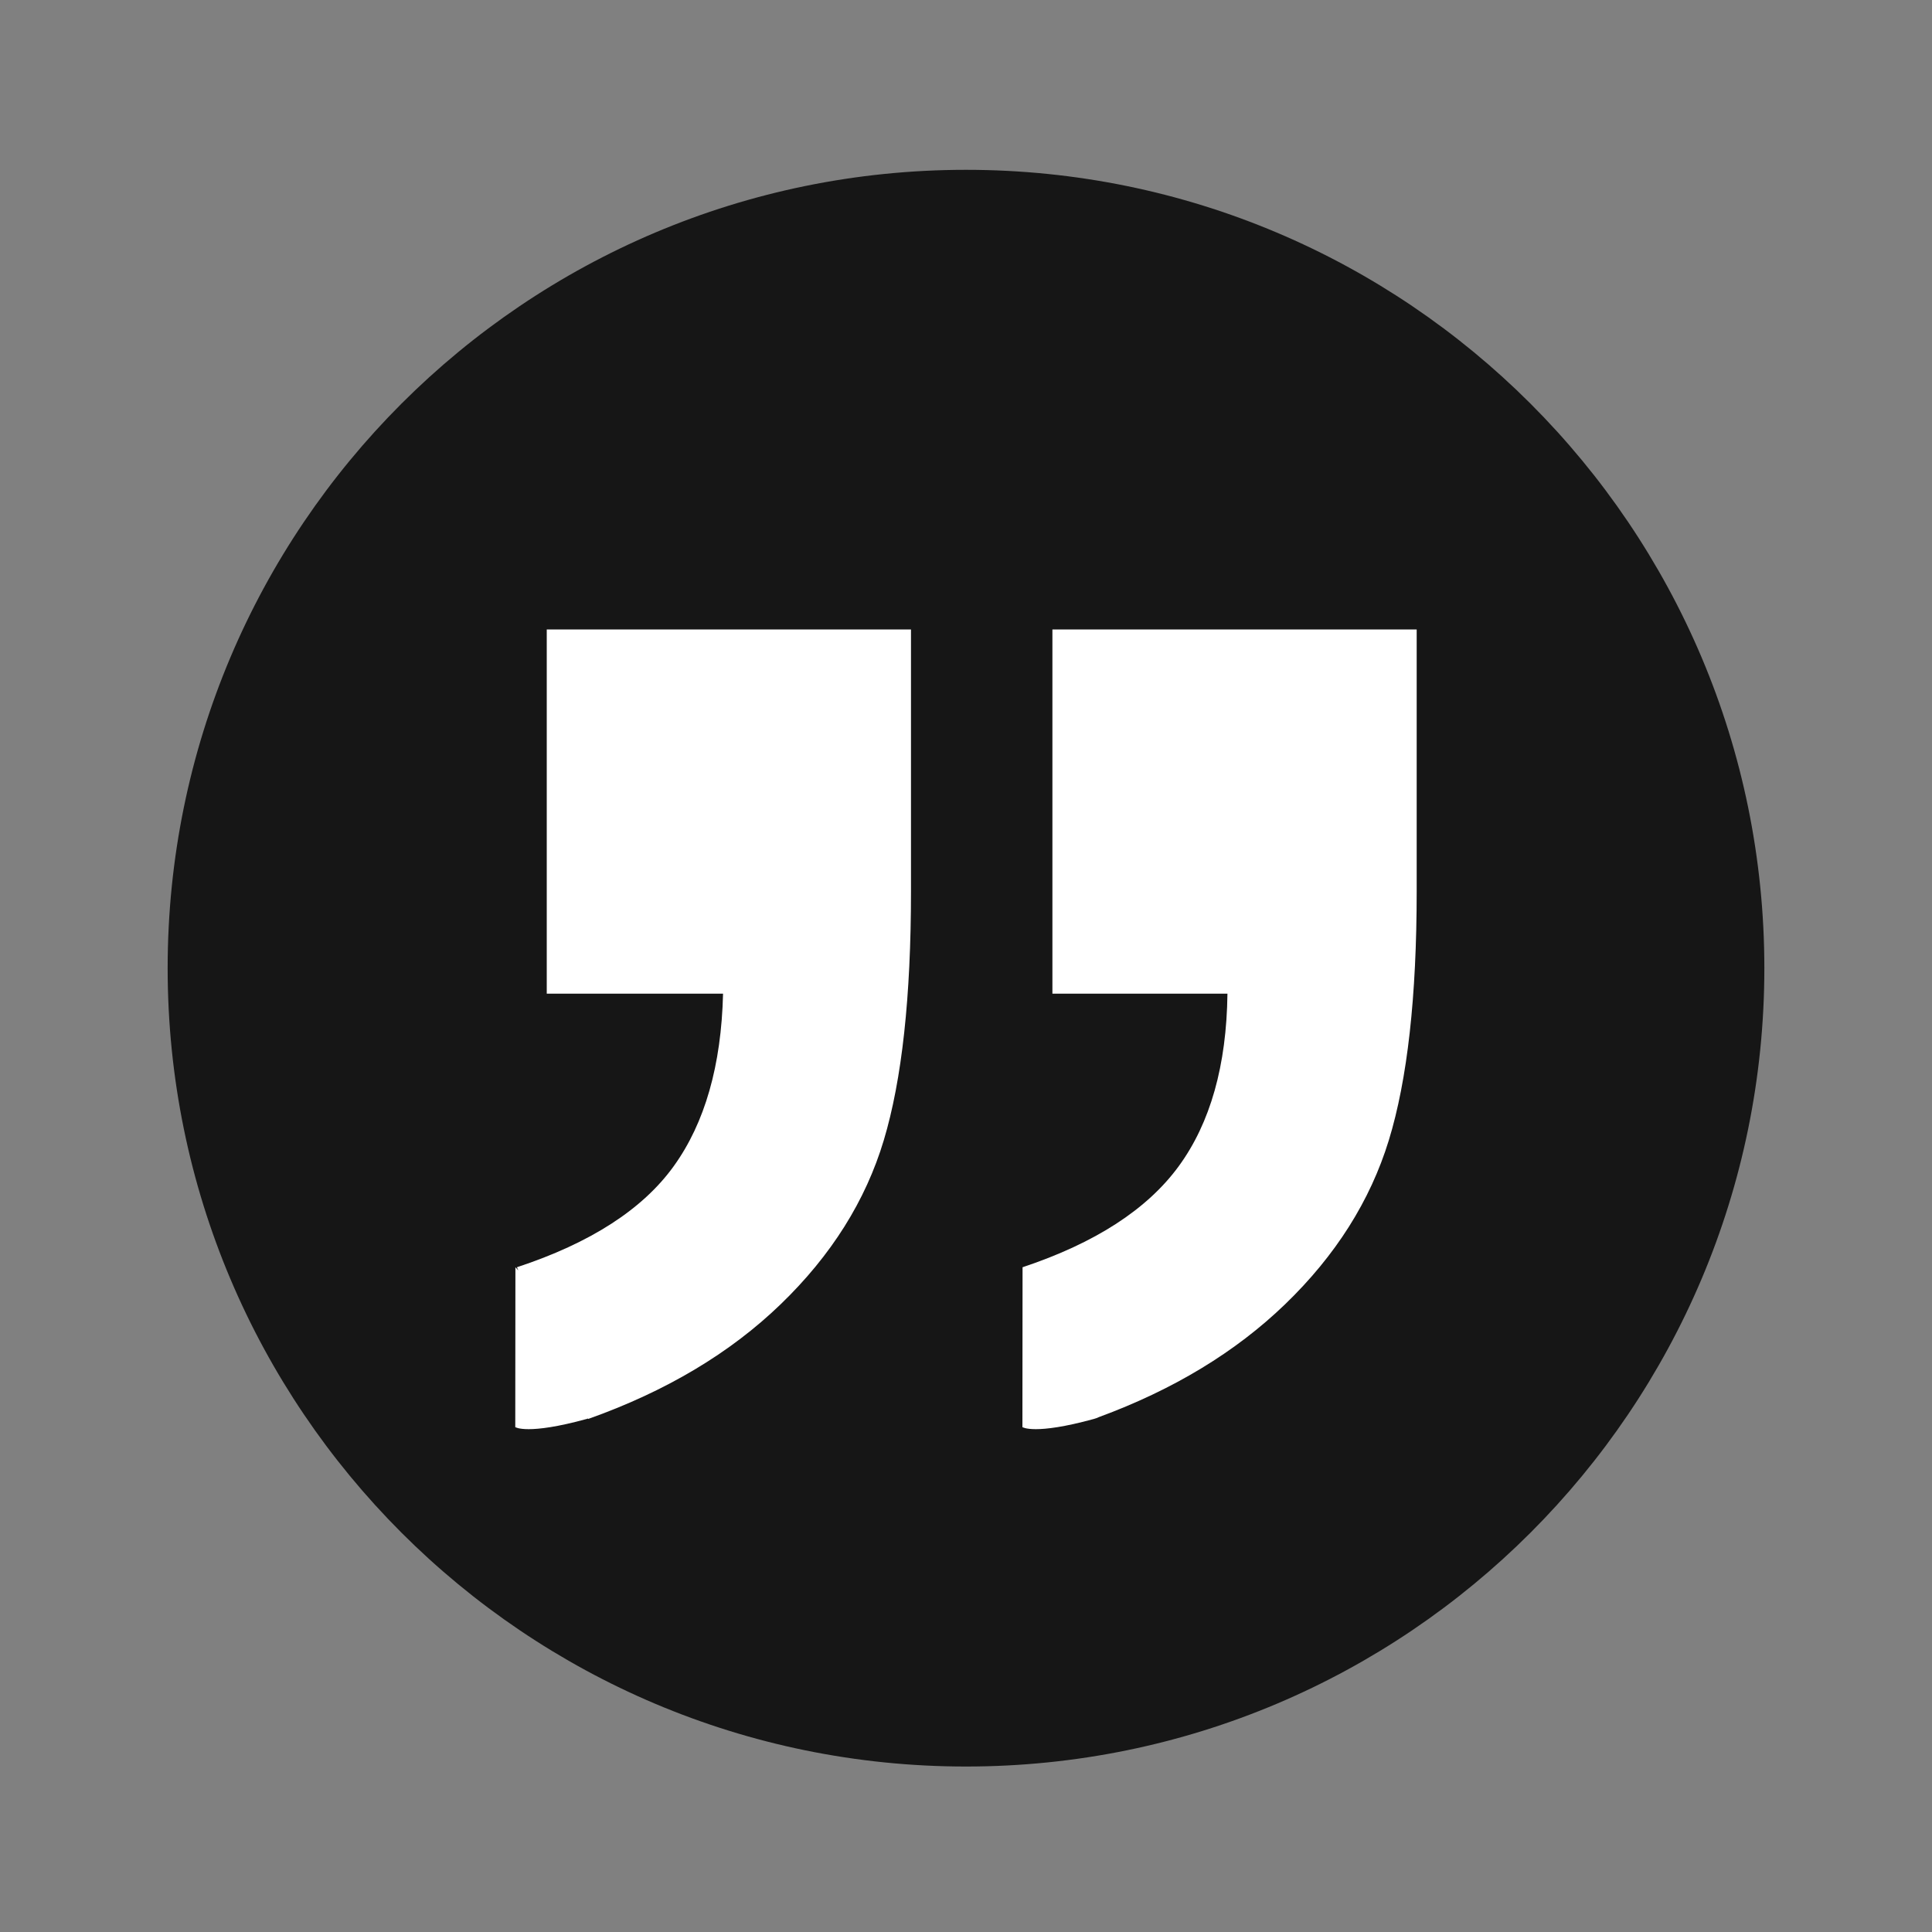
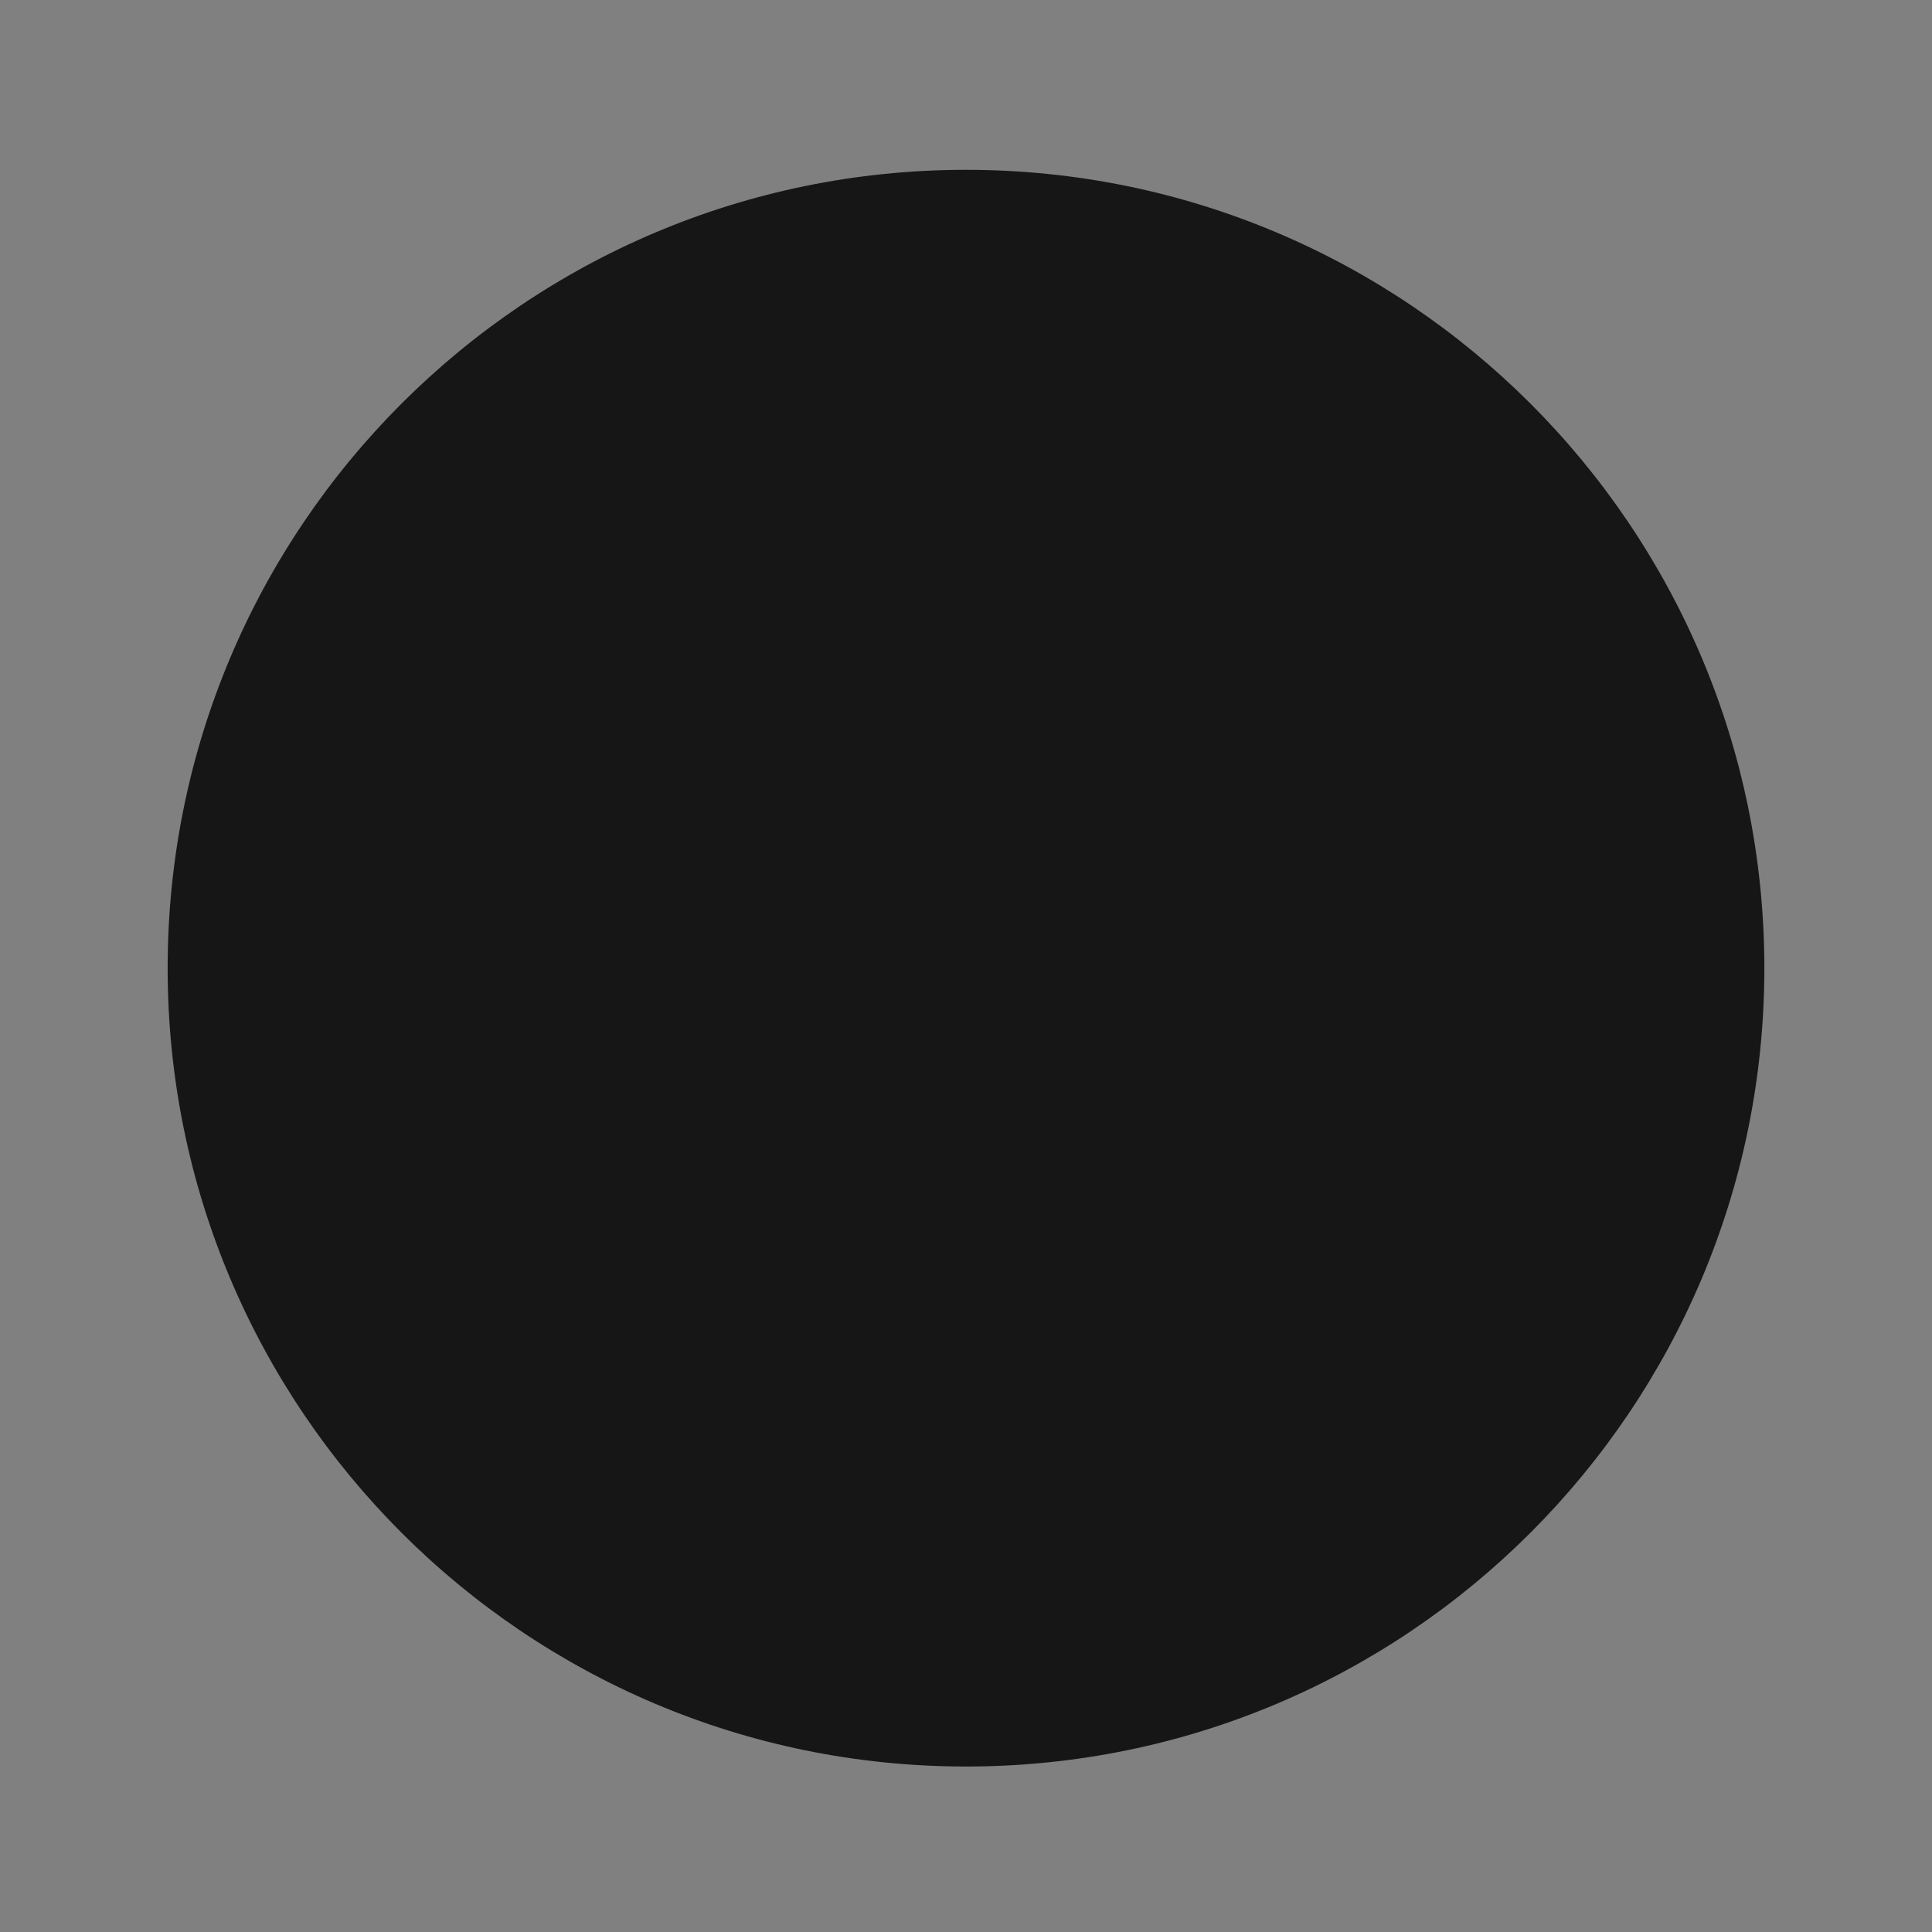
<svg xmlns="http://www.w3.org/2000/svg" data-bbox="34.71 35.16 330.58 330.58" viewBox="0 0 400 400" data-type="color">
  <rect x="0" y="0" width="400" height="400" fill="#808080" stroke="none" />
  <g>
    <path fill="#161616" d="M365.29 200.45c0 91.287-74.003 165.29-165.29 165.29-91.287 0-165.29-74.003-165.29-165.29 0-91.287 74.003-165.29 165.29-165.29 91.287 0 165.29 74.003 165.29 165.29z" data-color="1" />
-     <path d="M217.89 130.31v75.42h36.24c-.18 14.85-3.54 26.75-10.07 35.7-6.53 8.95-17.32 15.93-32.35 20.94l-.03 33.1s2.48 1.69 14.79-1.69c.38-.1.72-.23 1.03-.38 15.46-5.69 28.32-13.48 38.57-23.37 10.47-10.11 17.62-21.42 21.47-33.95 3.84-12.52 5.77-29.7 5.77-51.53v-54.22h-75.42Z" fill="#ffffff" data-color="2" />
-     <path d="M113.2 130.31v75.42h36.5c-.36 14.85-3.76 26.75-10.2 35.7-6.44 8.95-17.27 15.93-32.48 20.94l.3.65c-.39-.42-.61-.65-.61-.65l-.03 33.1s2.48 1.69 14.79-1.69l.27-.09.04.09c16.1-5.72 29.39-13.64 39.86-23.76 10.47-10.11 17.58-21.42 21.34-33.95 3.76-12.52 5.63-29.7 5.63-51.53v-54.22H113.2Z" fill="#ffffff" data-color="2" />
  </g>
</svg>